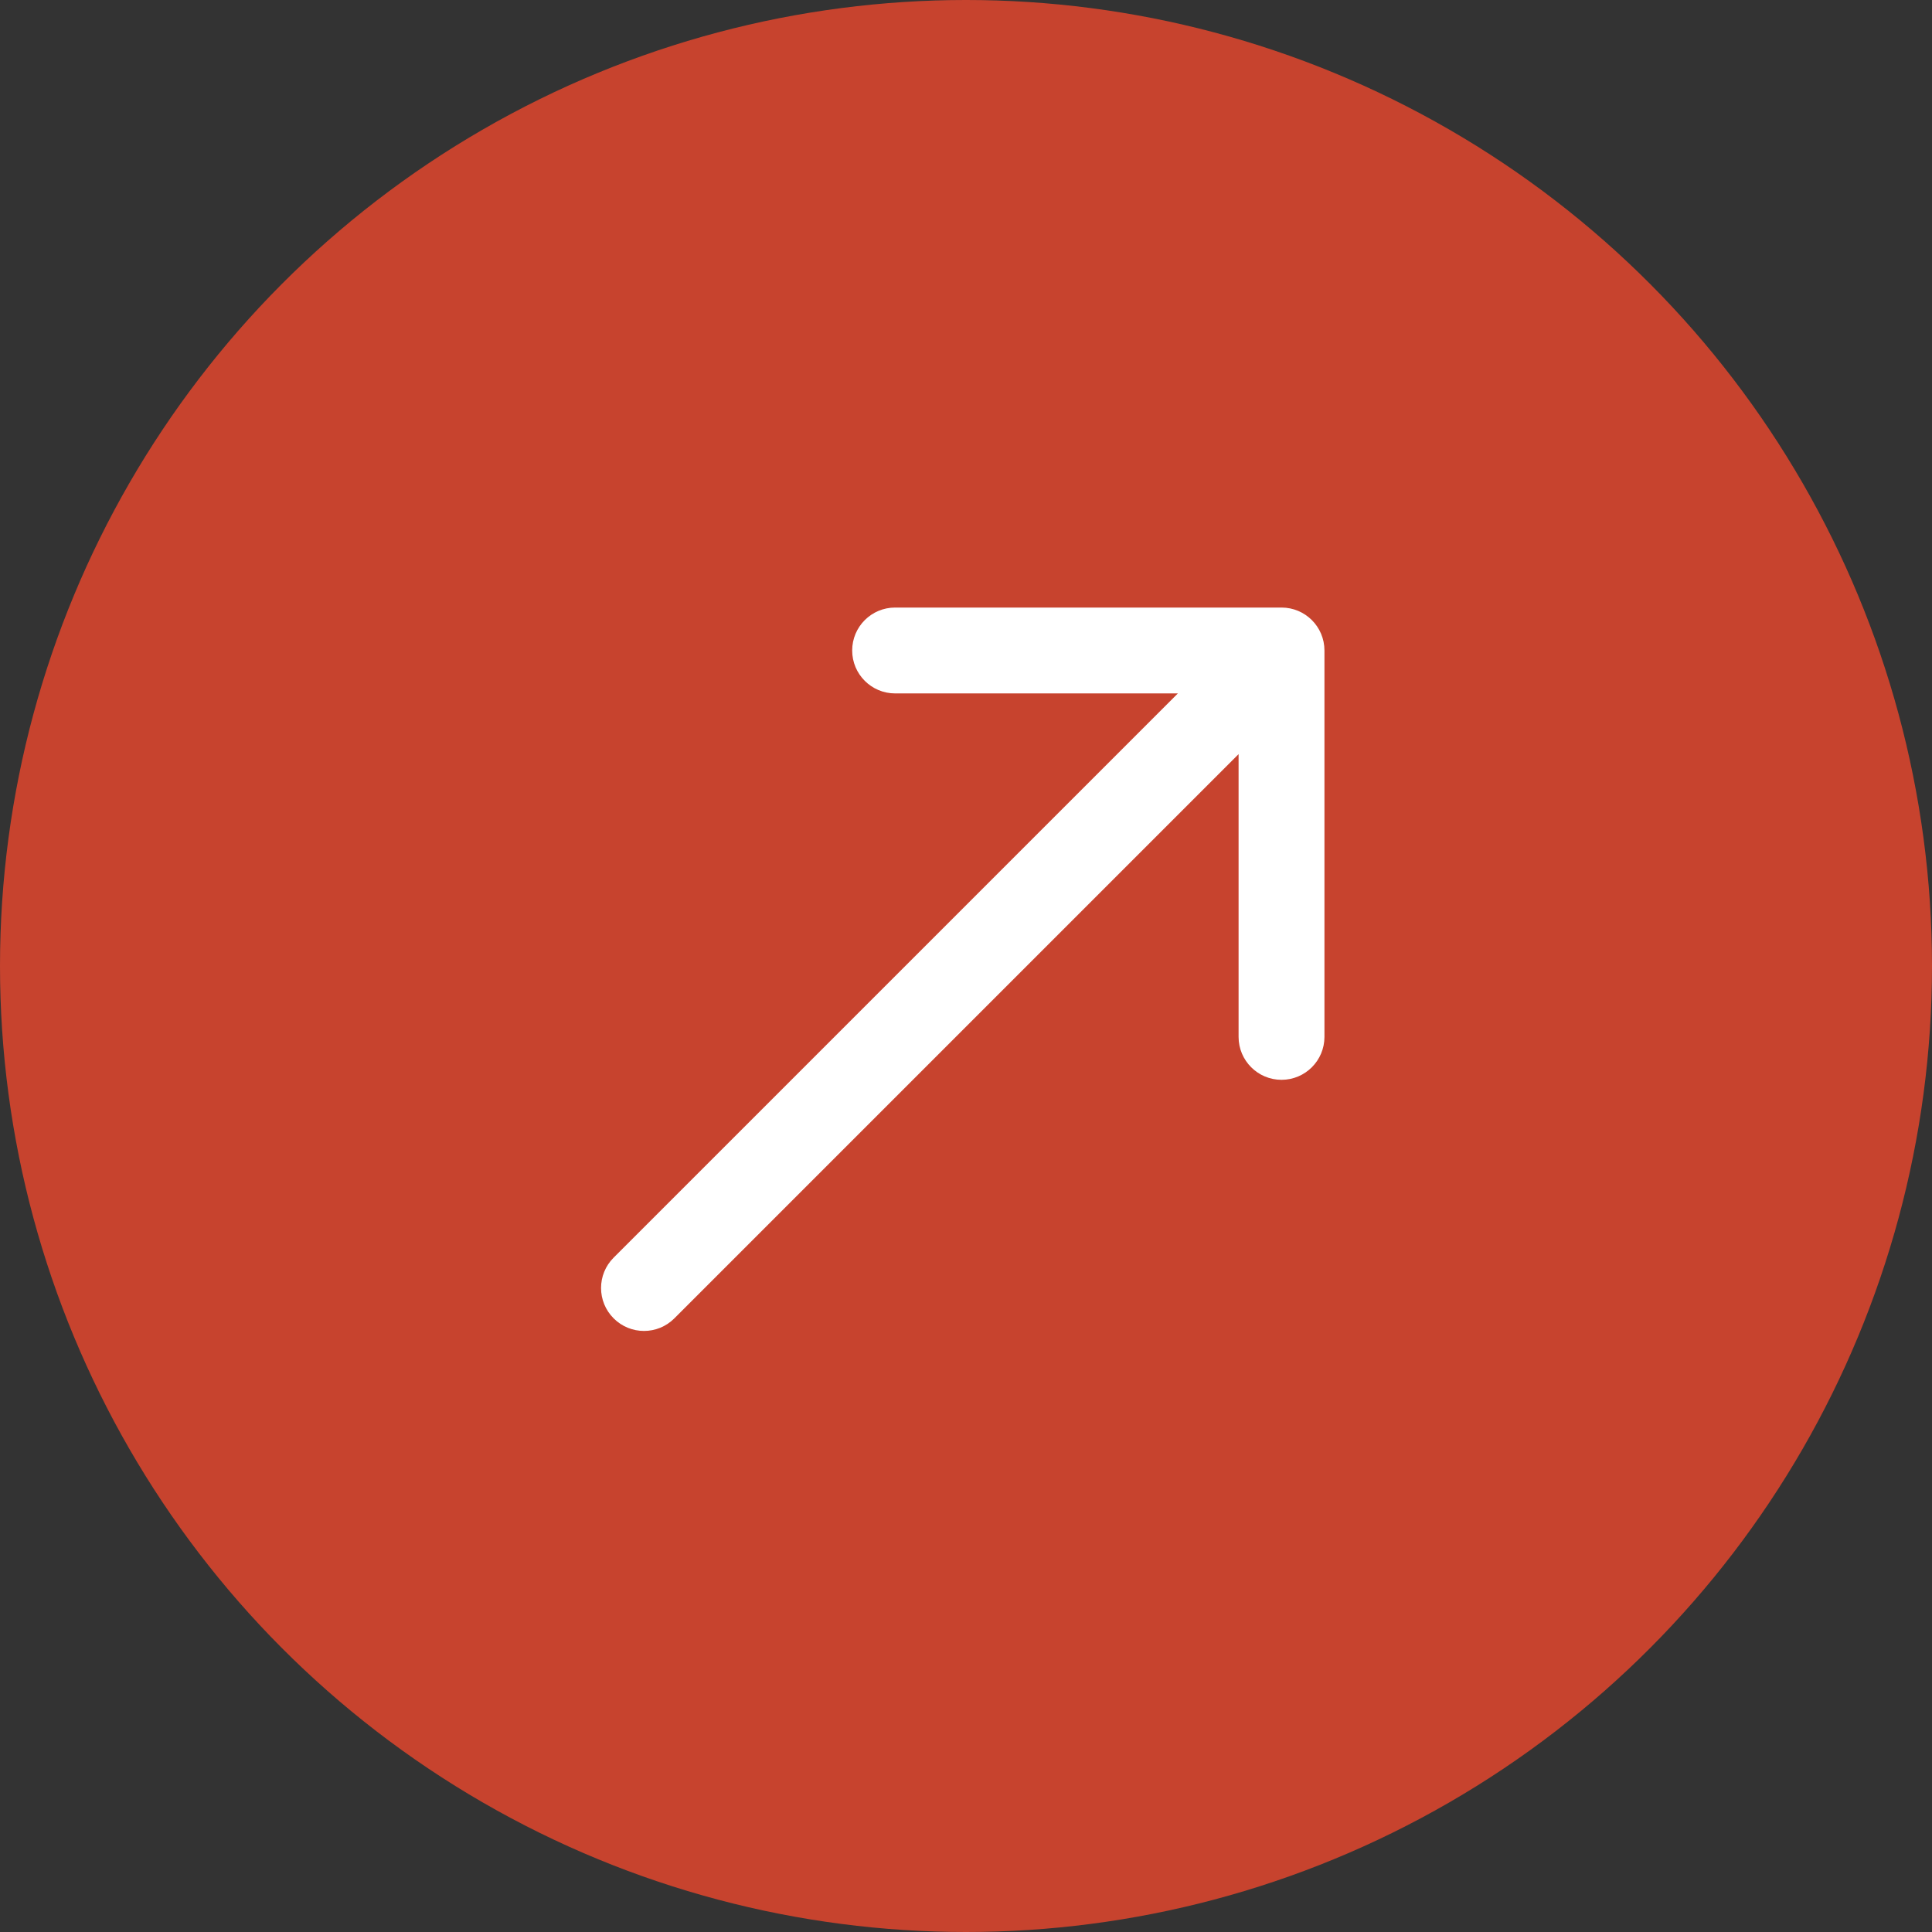
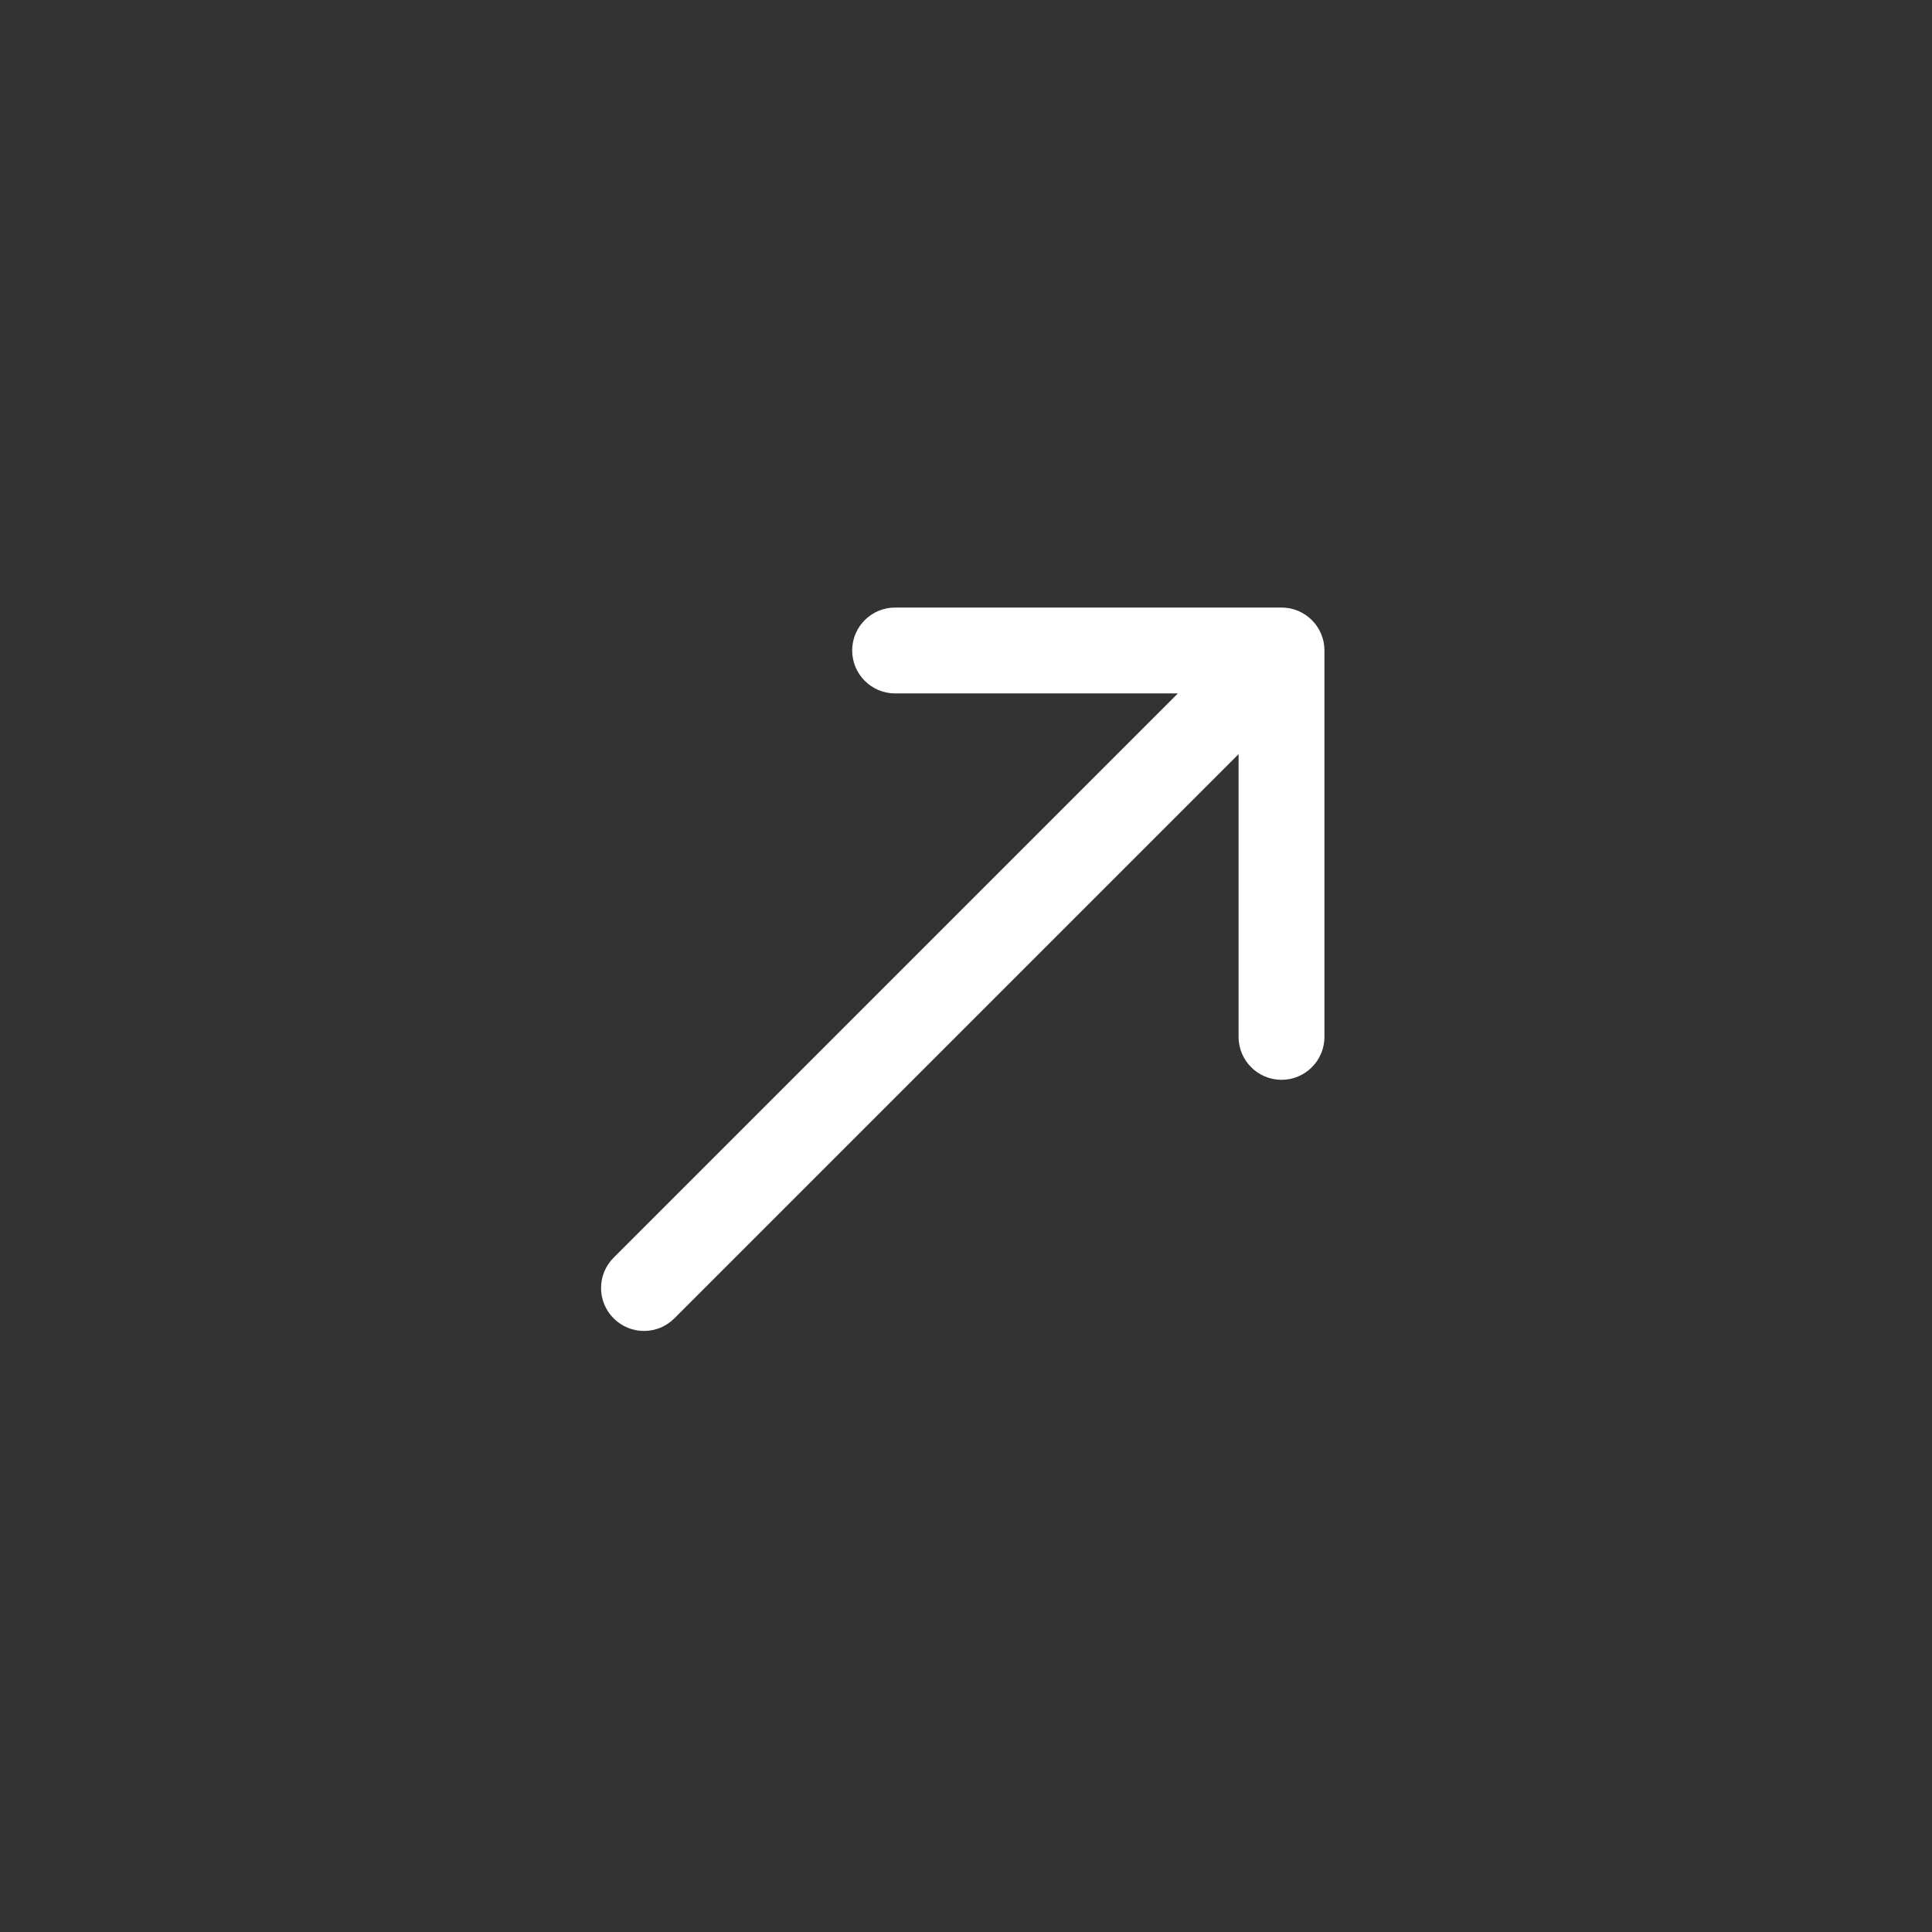
<svg xmlns="http://www.w3.org/2000/svg" width="45" height="45" viewBox="0 0 45 45" fill="none">
  <rect x="0" y="0" width="45" height="45" fill="#333333" stroke="none" />
-   <circle cx="22.5" cy="22.5" r="22.5" fill="#C7432E" />
  <path d="M14.293 29.293C13.902 29.683 13.902 30.317 14.293 30.707C14.683 31.098 15.317 31.098 15.707 30.707L15 30L14.293 29.293ZM30.849 15.151C30.849 14.598 30.401 14.151 29.849 14.151L20.849 14.151C20.297 14.151 19.849 14.598 19.849 15.151C19.849 15.703 20.297 16.151 20.849 16.151L28.849 16.151L28.849 24.151C28.849 24.703 29.297 25.151 29.849 25.151C30.401 25.151 30.849 24.703 30.849 24.151L30.849 15.151ZM15 30L15.707 30.707L30.556 15.858L29.849 15.151L29.142 14.444L14.293 29.293L15 30Z" fill="white" />
</svg>